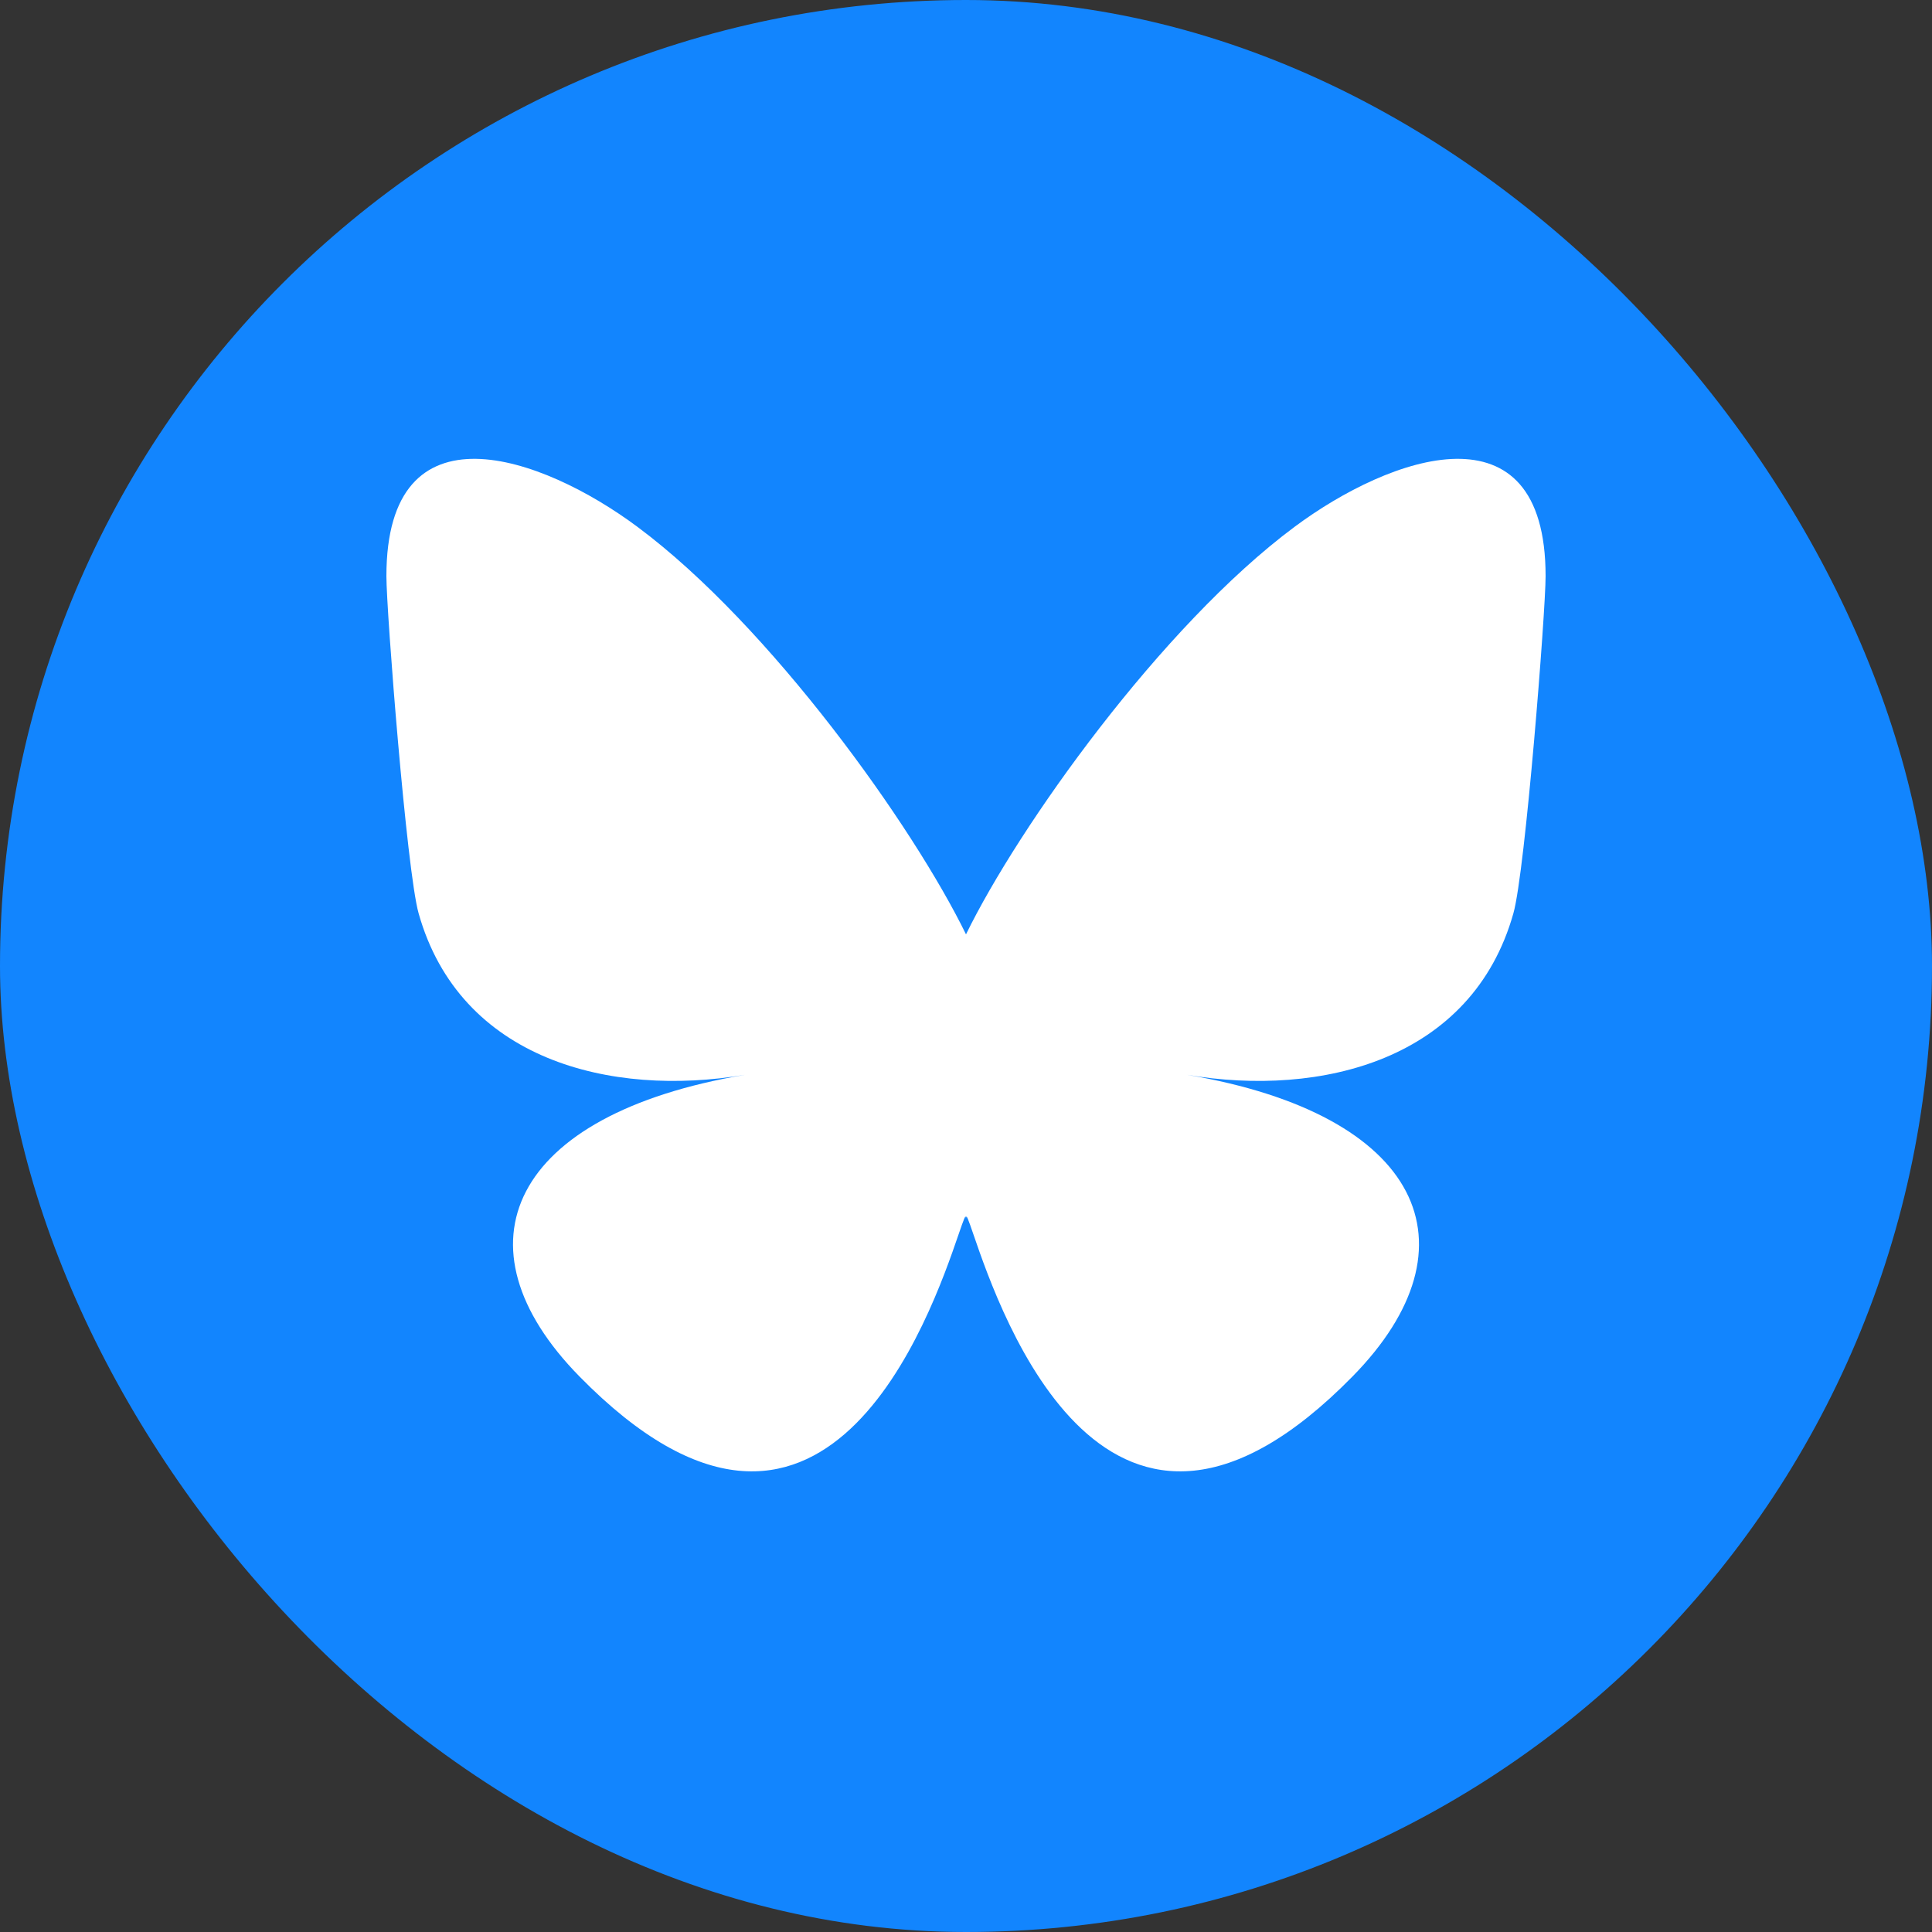
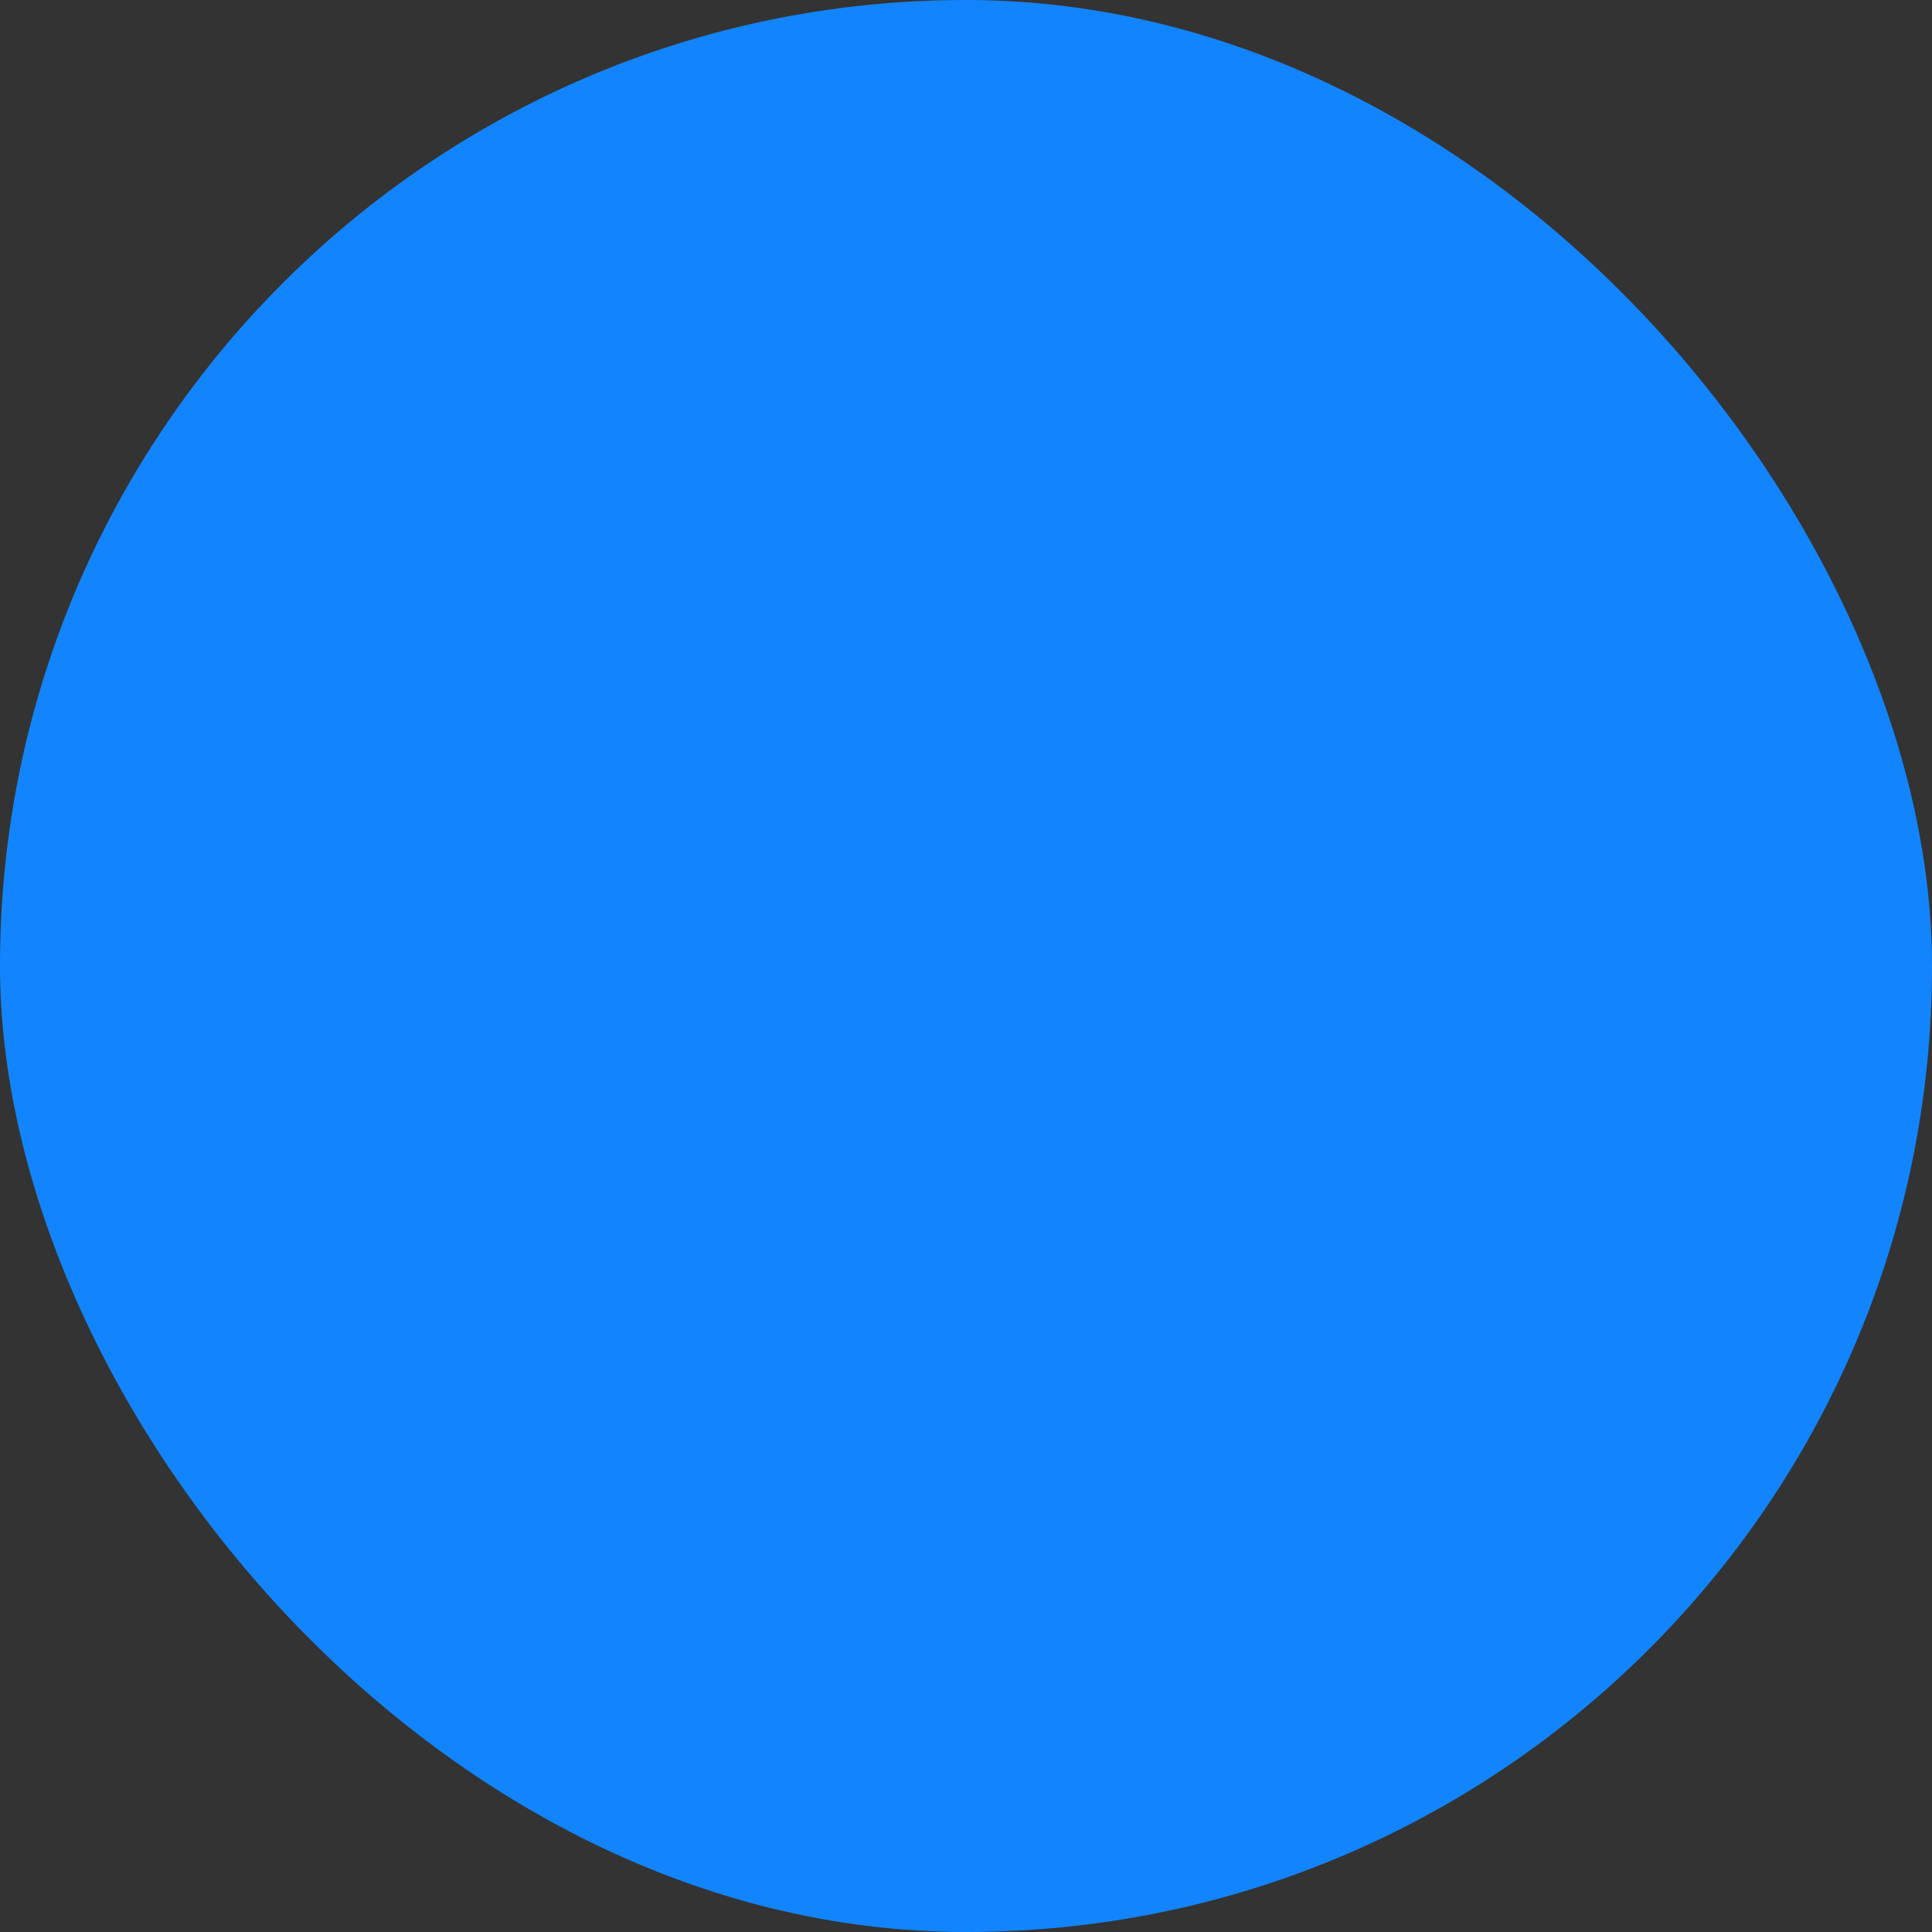
<svg xmlns="http://www.w3.org/2000/svg" width="48px" height="48px" viewBox="0 0 40 40" fill="none">
  <rect x="0" y="0" width="40" height="40" fill="#333333" stroke="none" />
  <rect width="40" height="40" rx="20" fill="#1285FE" />
-   <path d="M13.202 10.911C15.954 12.96 18.913 17.115 20 19.345C21.087 17.115 24.046 12.96 26.798 10.911C28.783 9.432 32 8.288 32 11.929C32 12.656 31.58 18.037 31.333 18.91C30.477 21.947 27.355 22.722 24.578 22.253C29.432 23.073 30.667 25.787 28 28.501C22.936 33.657 20.721 27.208 20.153 25.555C20.049 25.253 20.001 25.111 20 25.231C19.999 25.111 19.951 25.253 19.847 25.555C19.279 27.208 17.064 33.657 12 28.501C9.333 25.787 10.568 23.073 15.422 22.253C12.645 22.722 9.523 21.947 8.667 18.91C8.42 18.037 8 12.656 8 11.929C8 8.288 11.217 9.432 13.202 10.911Z" fill="white" />
</svg>